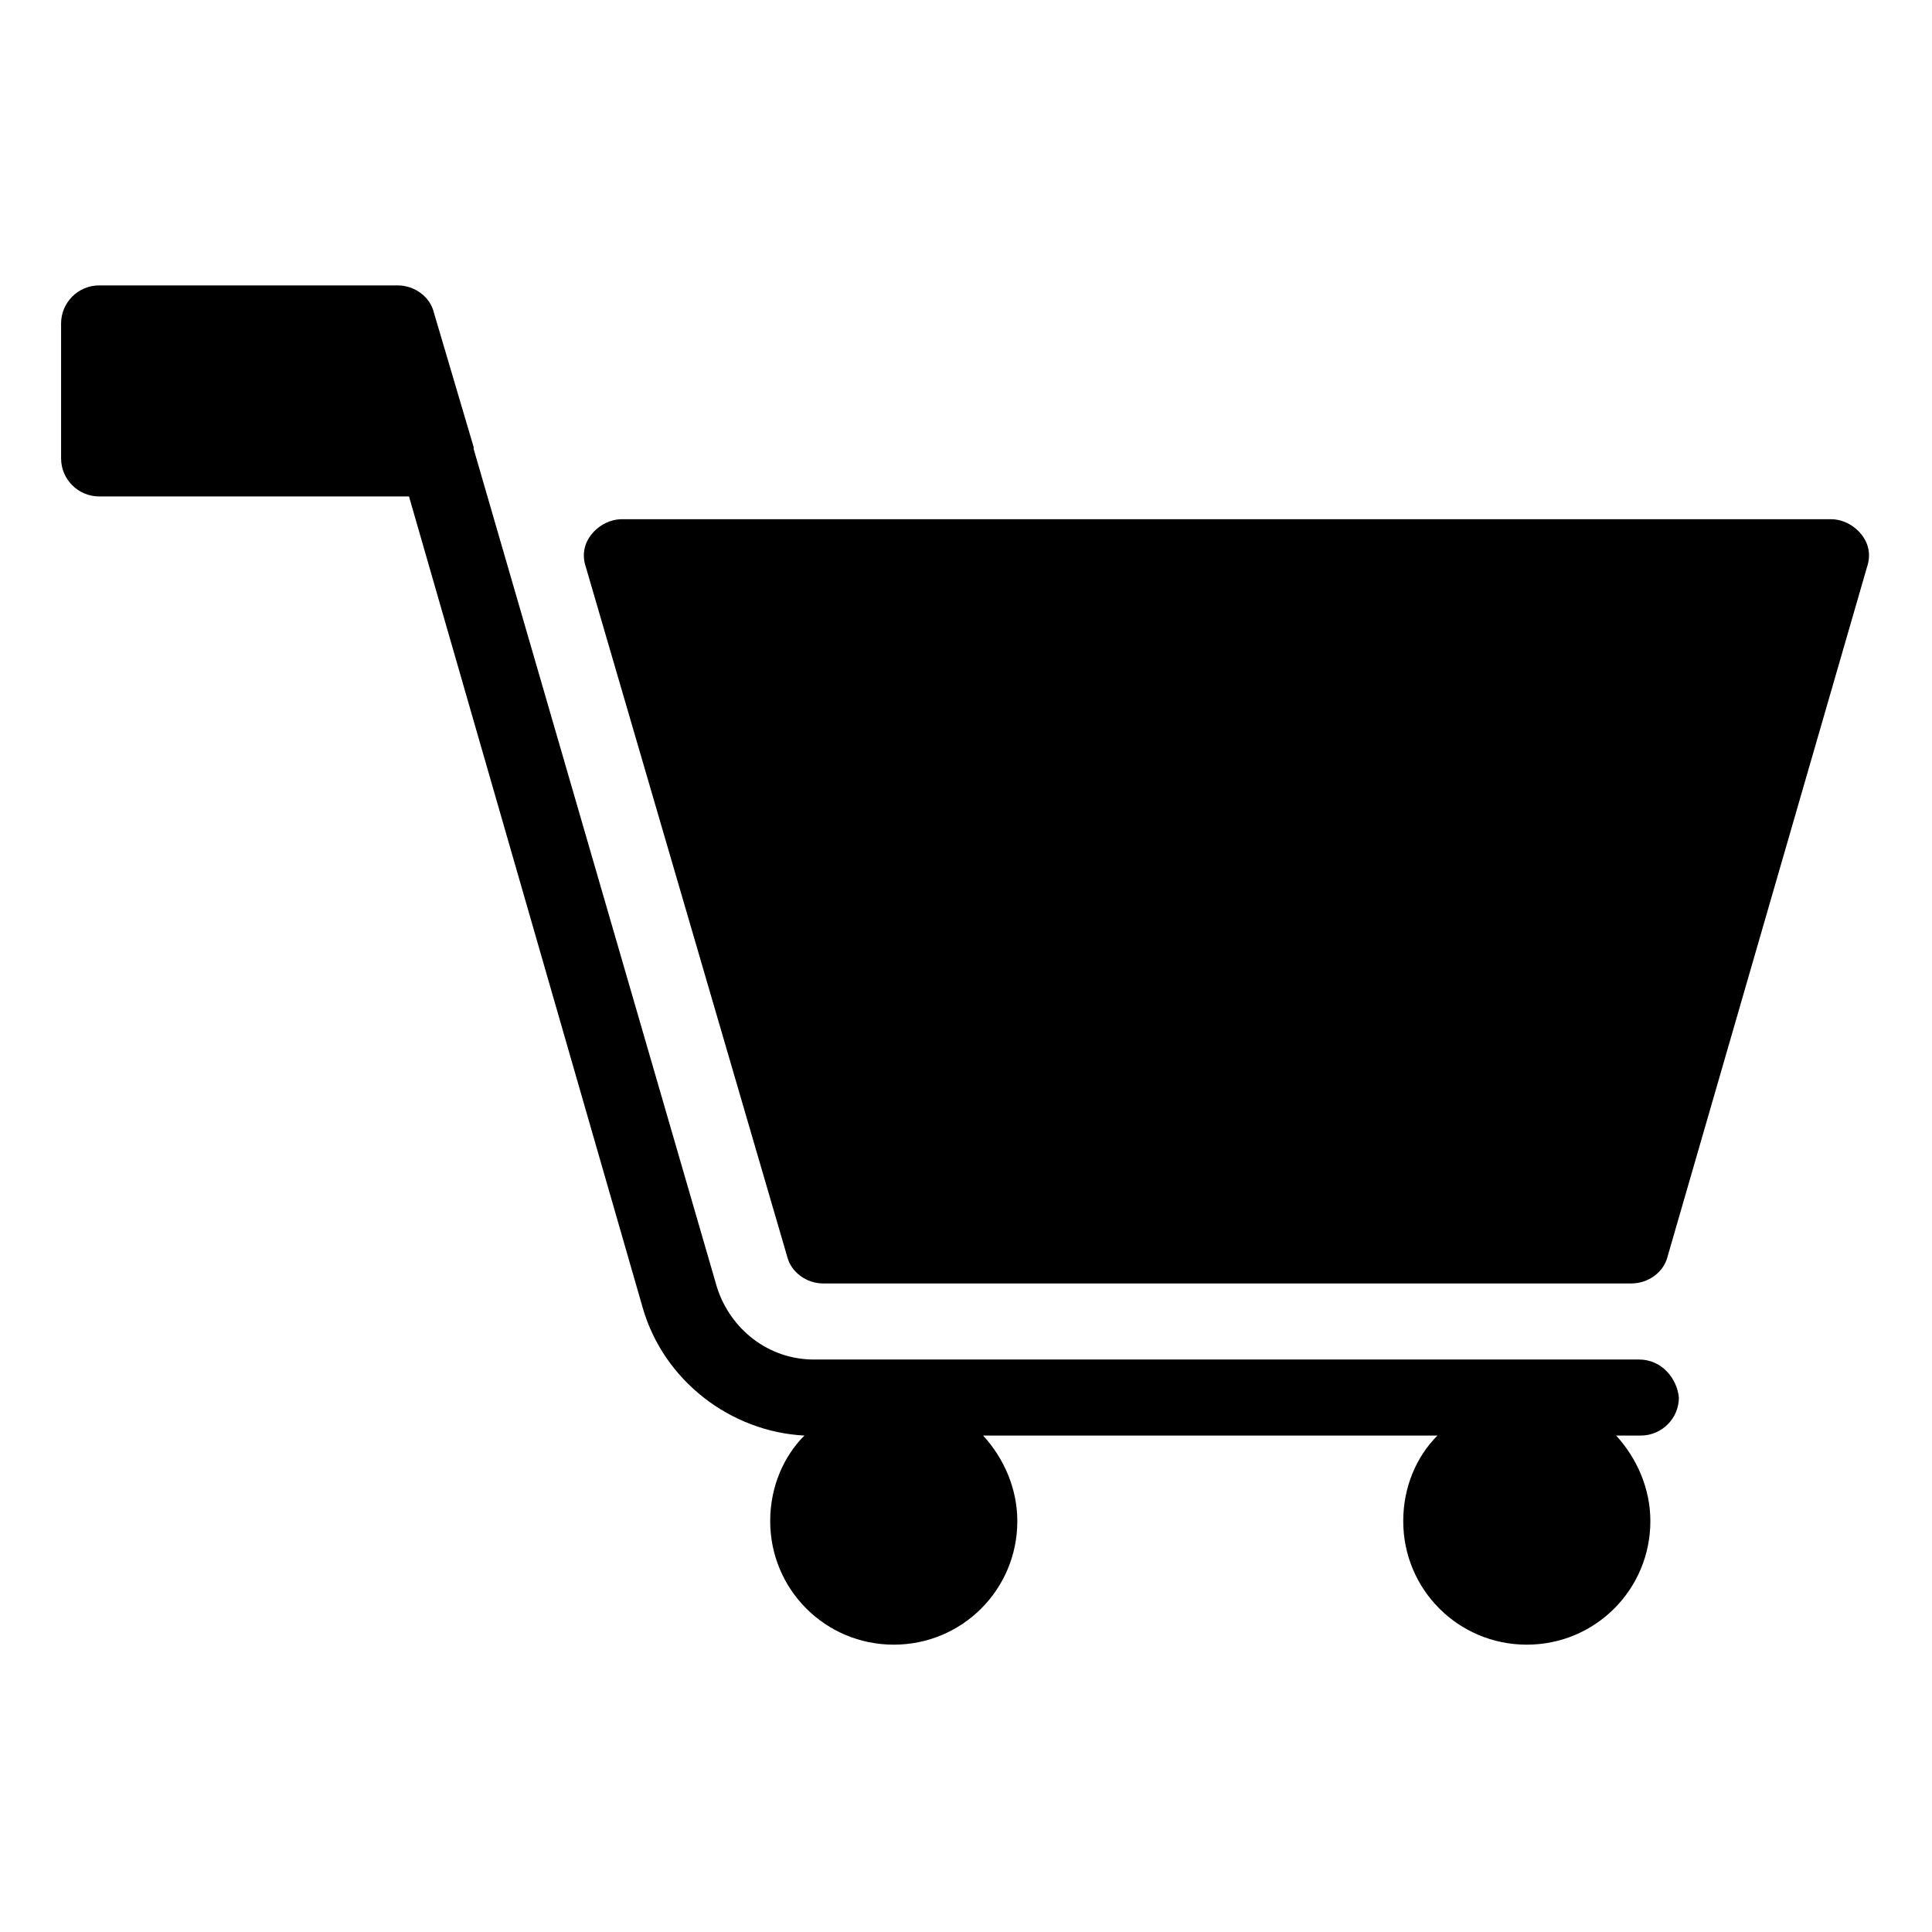
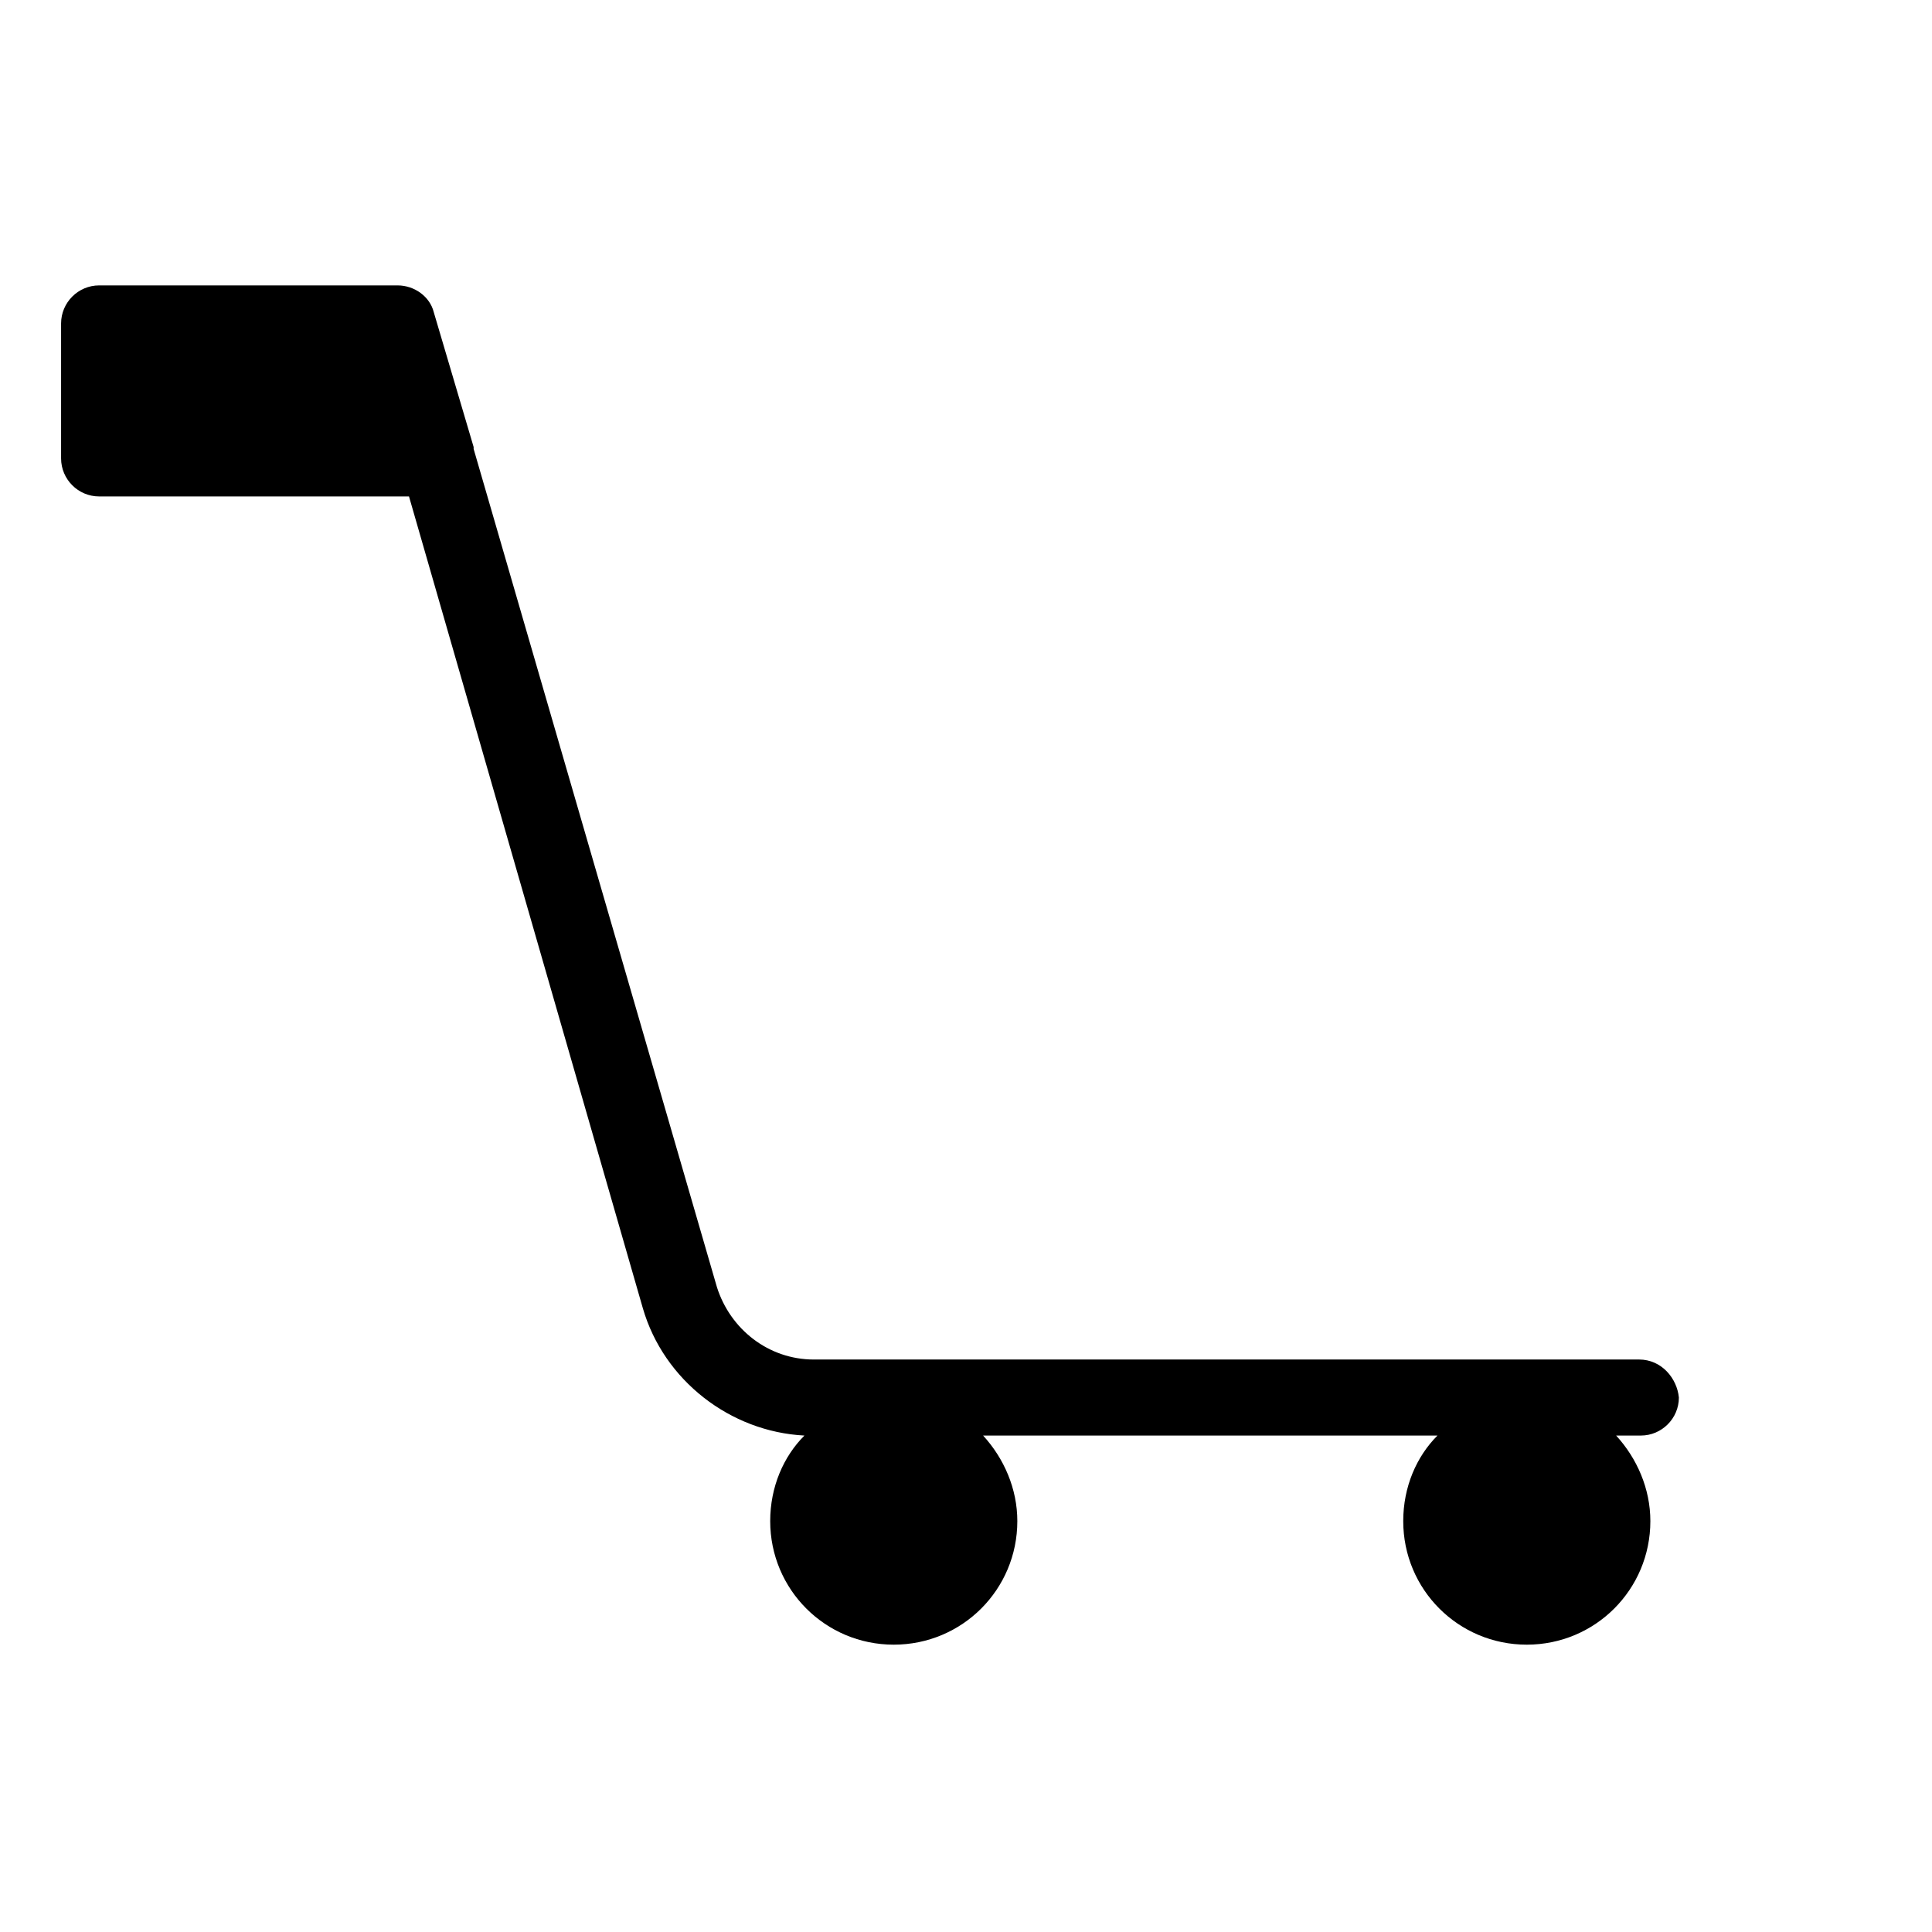
<svg xmlns="http://www.w3.org/2000/svg" fill="#000000" width="800px" height="800px" version="1.1" viewBox="144 144 512 512">
  <g>
    <path d="m578.35 504.29h-218.65c-12.09 0-22.168-8.062-25.695-19.145l-64.488-222.18v-0.504l-10.578-35.77c-1.008-4.031-5.039-7.055-9.574-7.055h-79.098c-5.543 0-10.078 4.535-10.078 10.078v35.77c0 5.543 4.535 10.078 10.078 10.078h82.121l61.969 215.12c5.543 19.145 23.176 32.746 42.824 33.754-5.543 5.543-9.07 13.602-9.07 22.672 0 18.137 14.609 32.746 32.746 32.746 18.137 0 32.746-14.609 32.746-32.746 0-8.566-3.527-16.625-9.07-22.672h120.41c-5.543 5.543-9.07 13.602-9.07 22.672 0 18.137 14.609 32.746 32.746 32.746s32.746-14.609 32.746-32.746c0-8.566-3.527-16.625-9.07-22.672h6.551c5.543 0 10.078-4.535 10.078-10.078-0.496-5.035-4.523-10.074-10.57-10.074z" />
-     <path d="m637.29 285.63c-2.016-2.519-5.039-4.031-8.062-4.031h-320.42c-3.023 0-6.047 1.512-8.062 4.031-2.016 2.519-2.519 5.543-1.512 8.566l53.402 182.88c1.008 4.031 5.039 7.055 9.574 7.055l214.12-0.004c4.535 0 8.566-3.023 9.574-7.055l52.898-182.88c1.008-3.023 0.504-6.047-1.512-8.566z" />
  </g>
</svg>